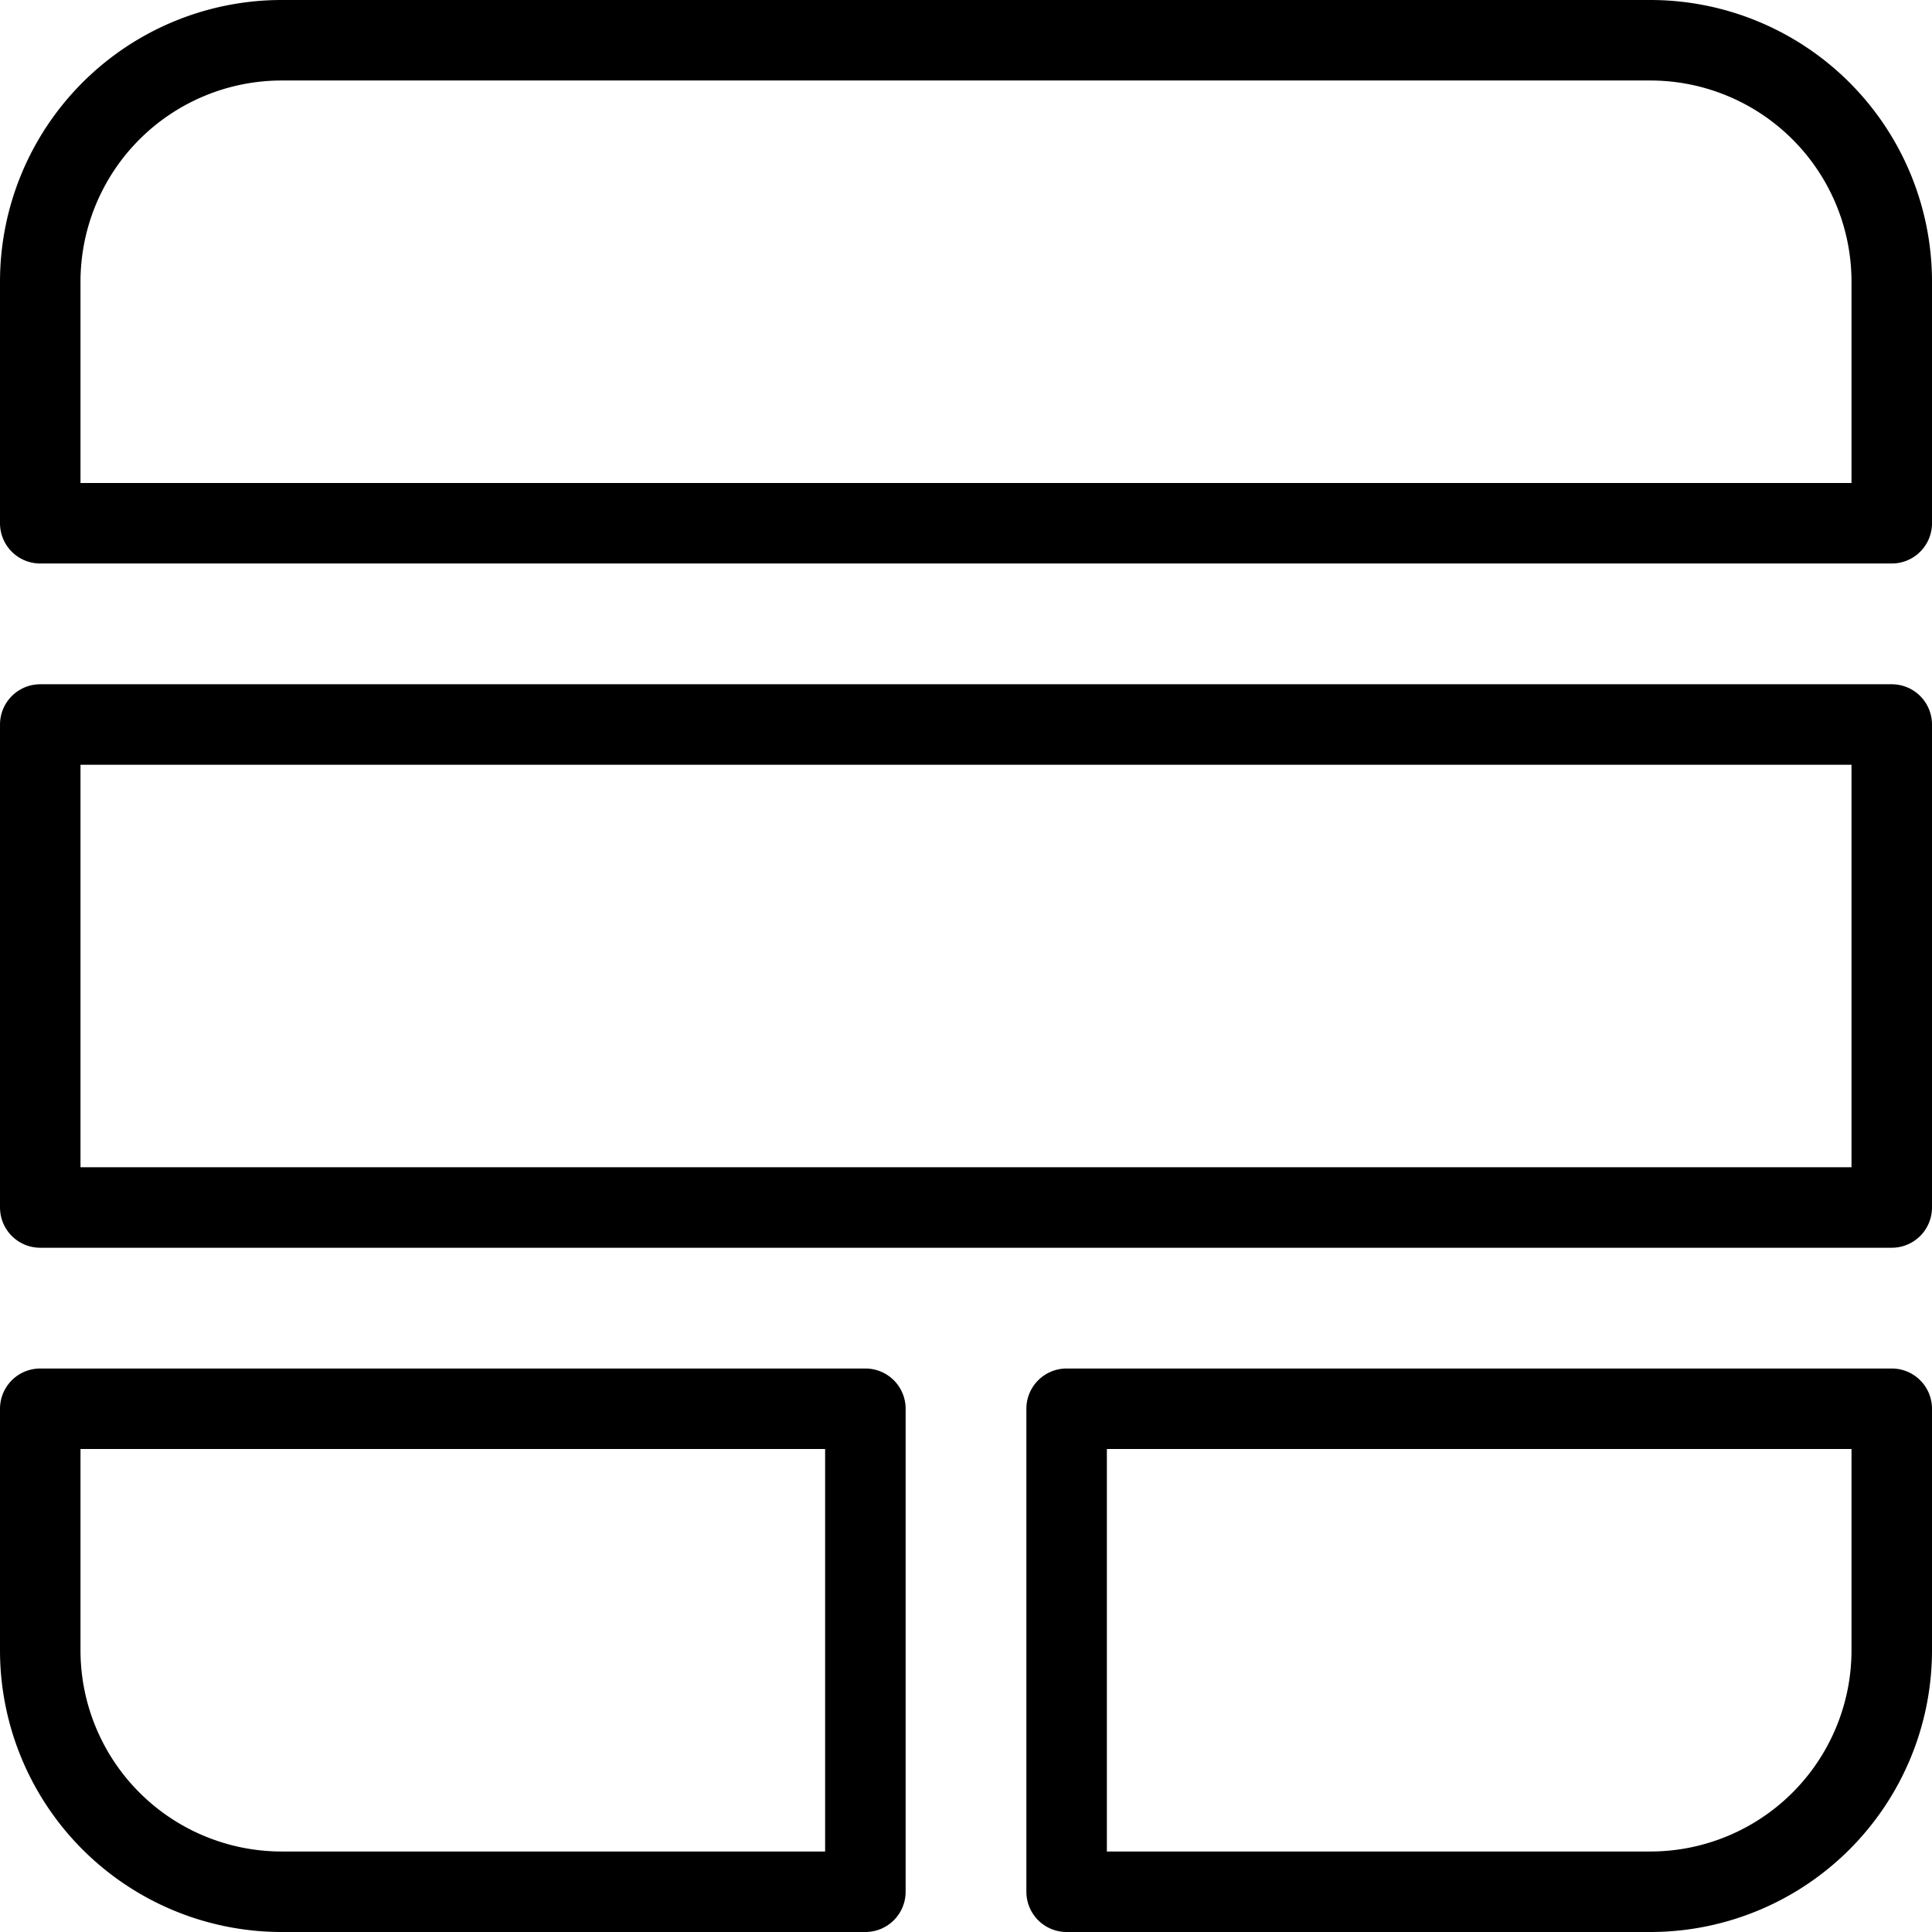
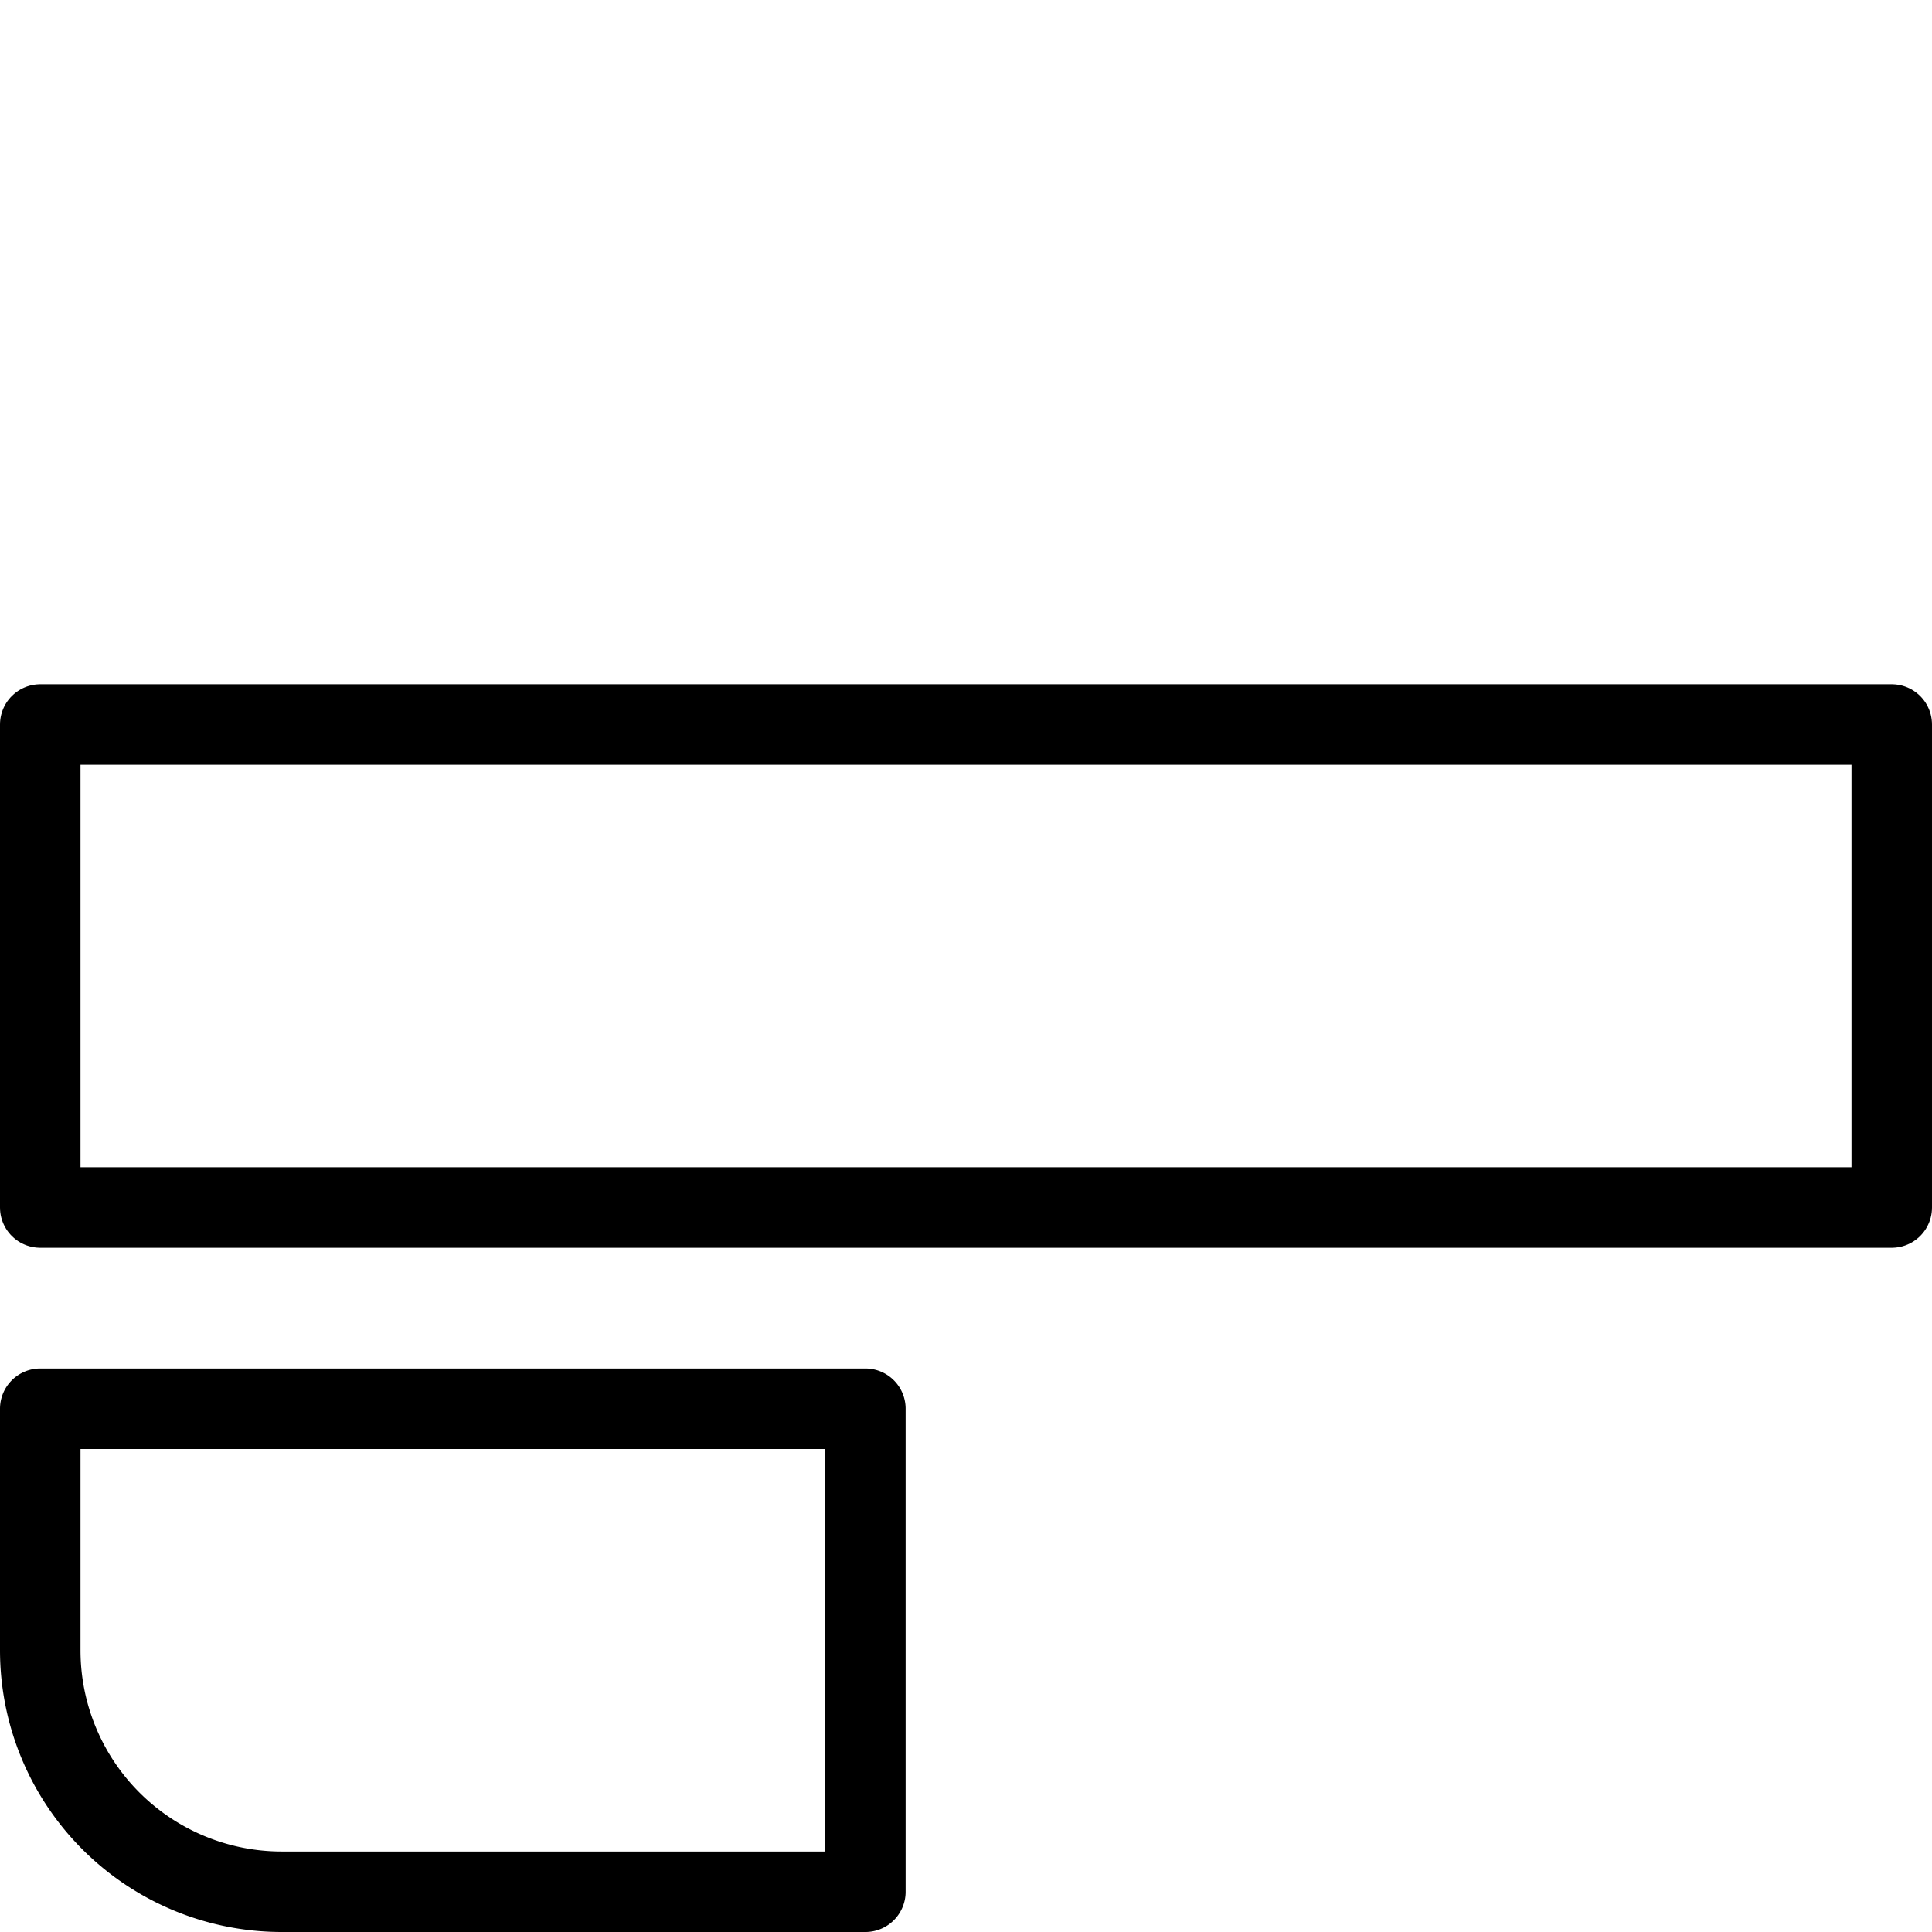
<svg xmlns="http://www.w3.org/2000/svg" viewBox="0 0 24 24">
  <g transform="matrix(1,0,0,1,0,0)">
    <g>
      <rect x="0.5" y="9" width="23" height="6" style="fill: none;stroke: #000000;stroke-linecap: round;stroke-linejoin: round" />
-       <path d="M3.5.5a3,3,0,0,0-3,3v3h23v-3a3,3,0,0,0-3-3Z" style="fill: none;stroke: #000000;stroke-linecap: round;stroke-linejoin: round" />
      <g>
        <path d="M10.75,17.5H.5v3a3,3,0,0,0,3,3h7.25Z" style="fill: none;stroke: #000000;stroke-linecap: round;stroke-linejoin: round" />
-         <path d="M13.25,17.5v6H20.5a3,3,0,0,0,3-3v-3Z" style="fill: none;stroke: #000000;stroke-linecap: round;stroke-linejoin: round" />
      </g>
    </g>
  </g>
</svg>